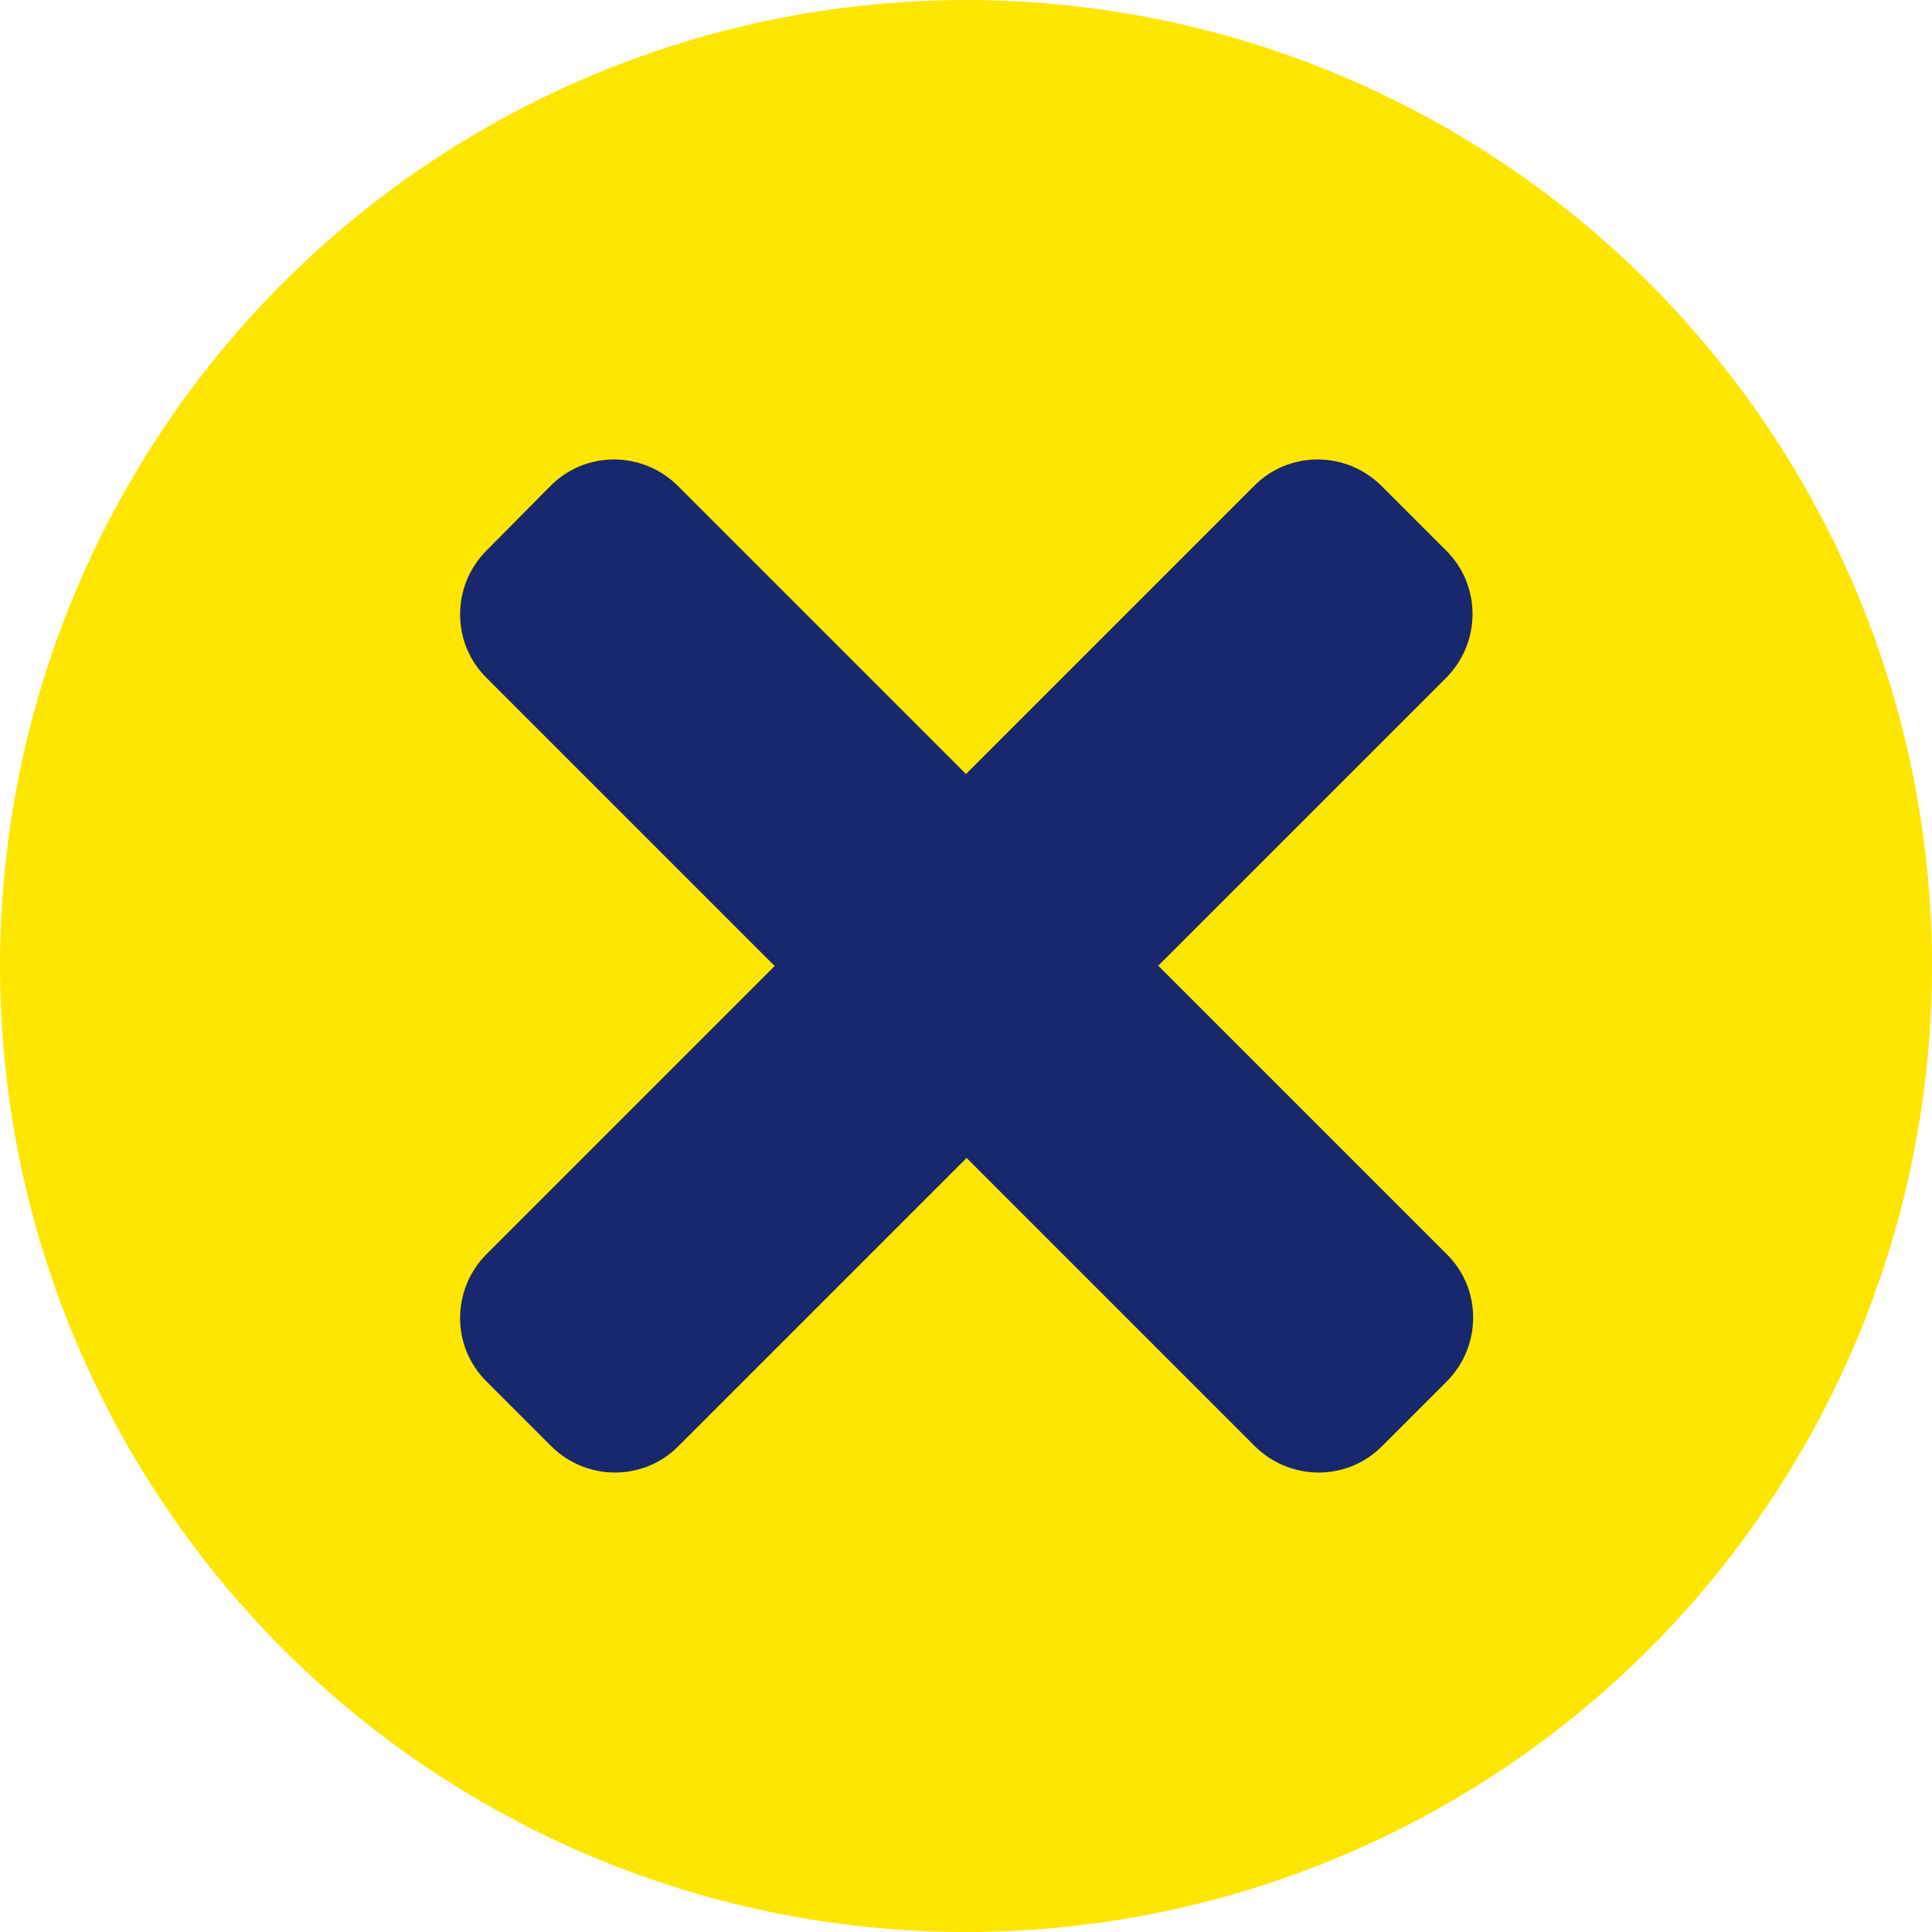
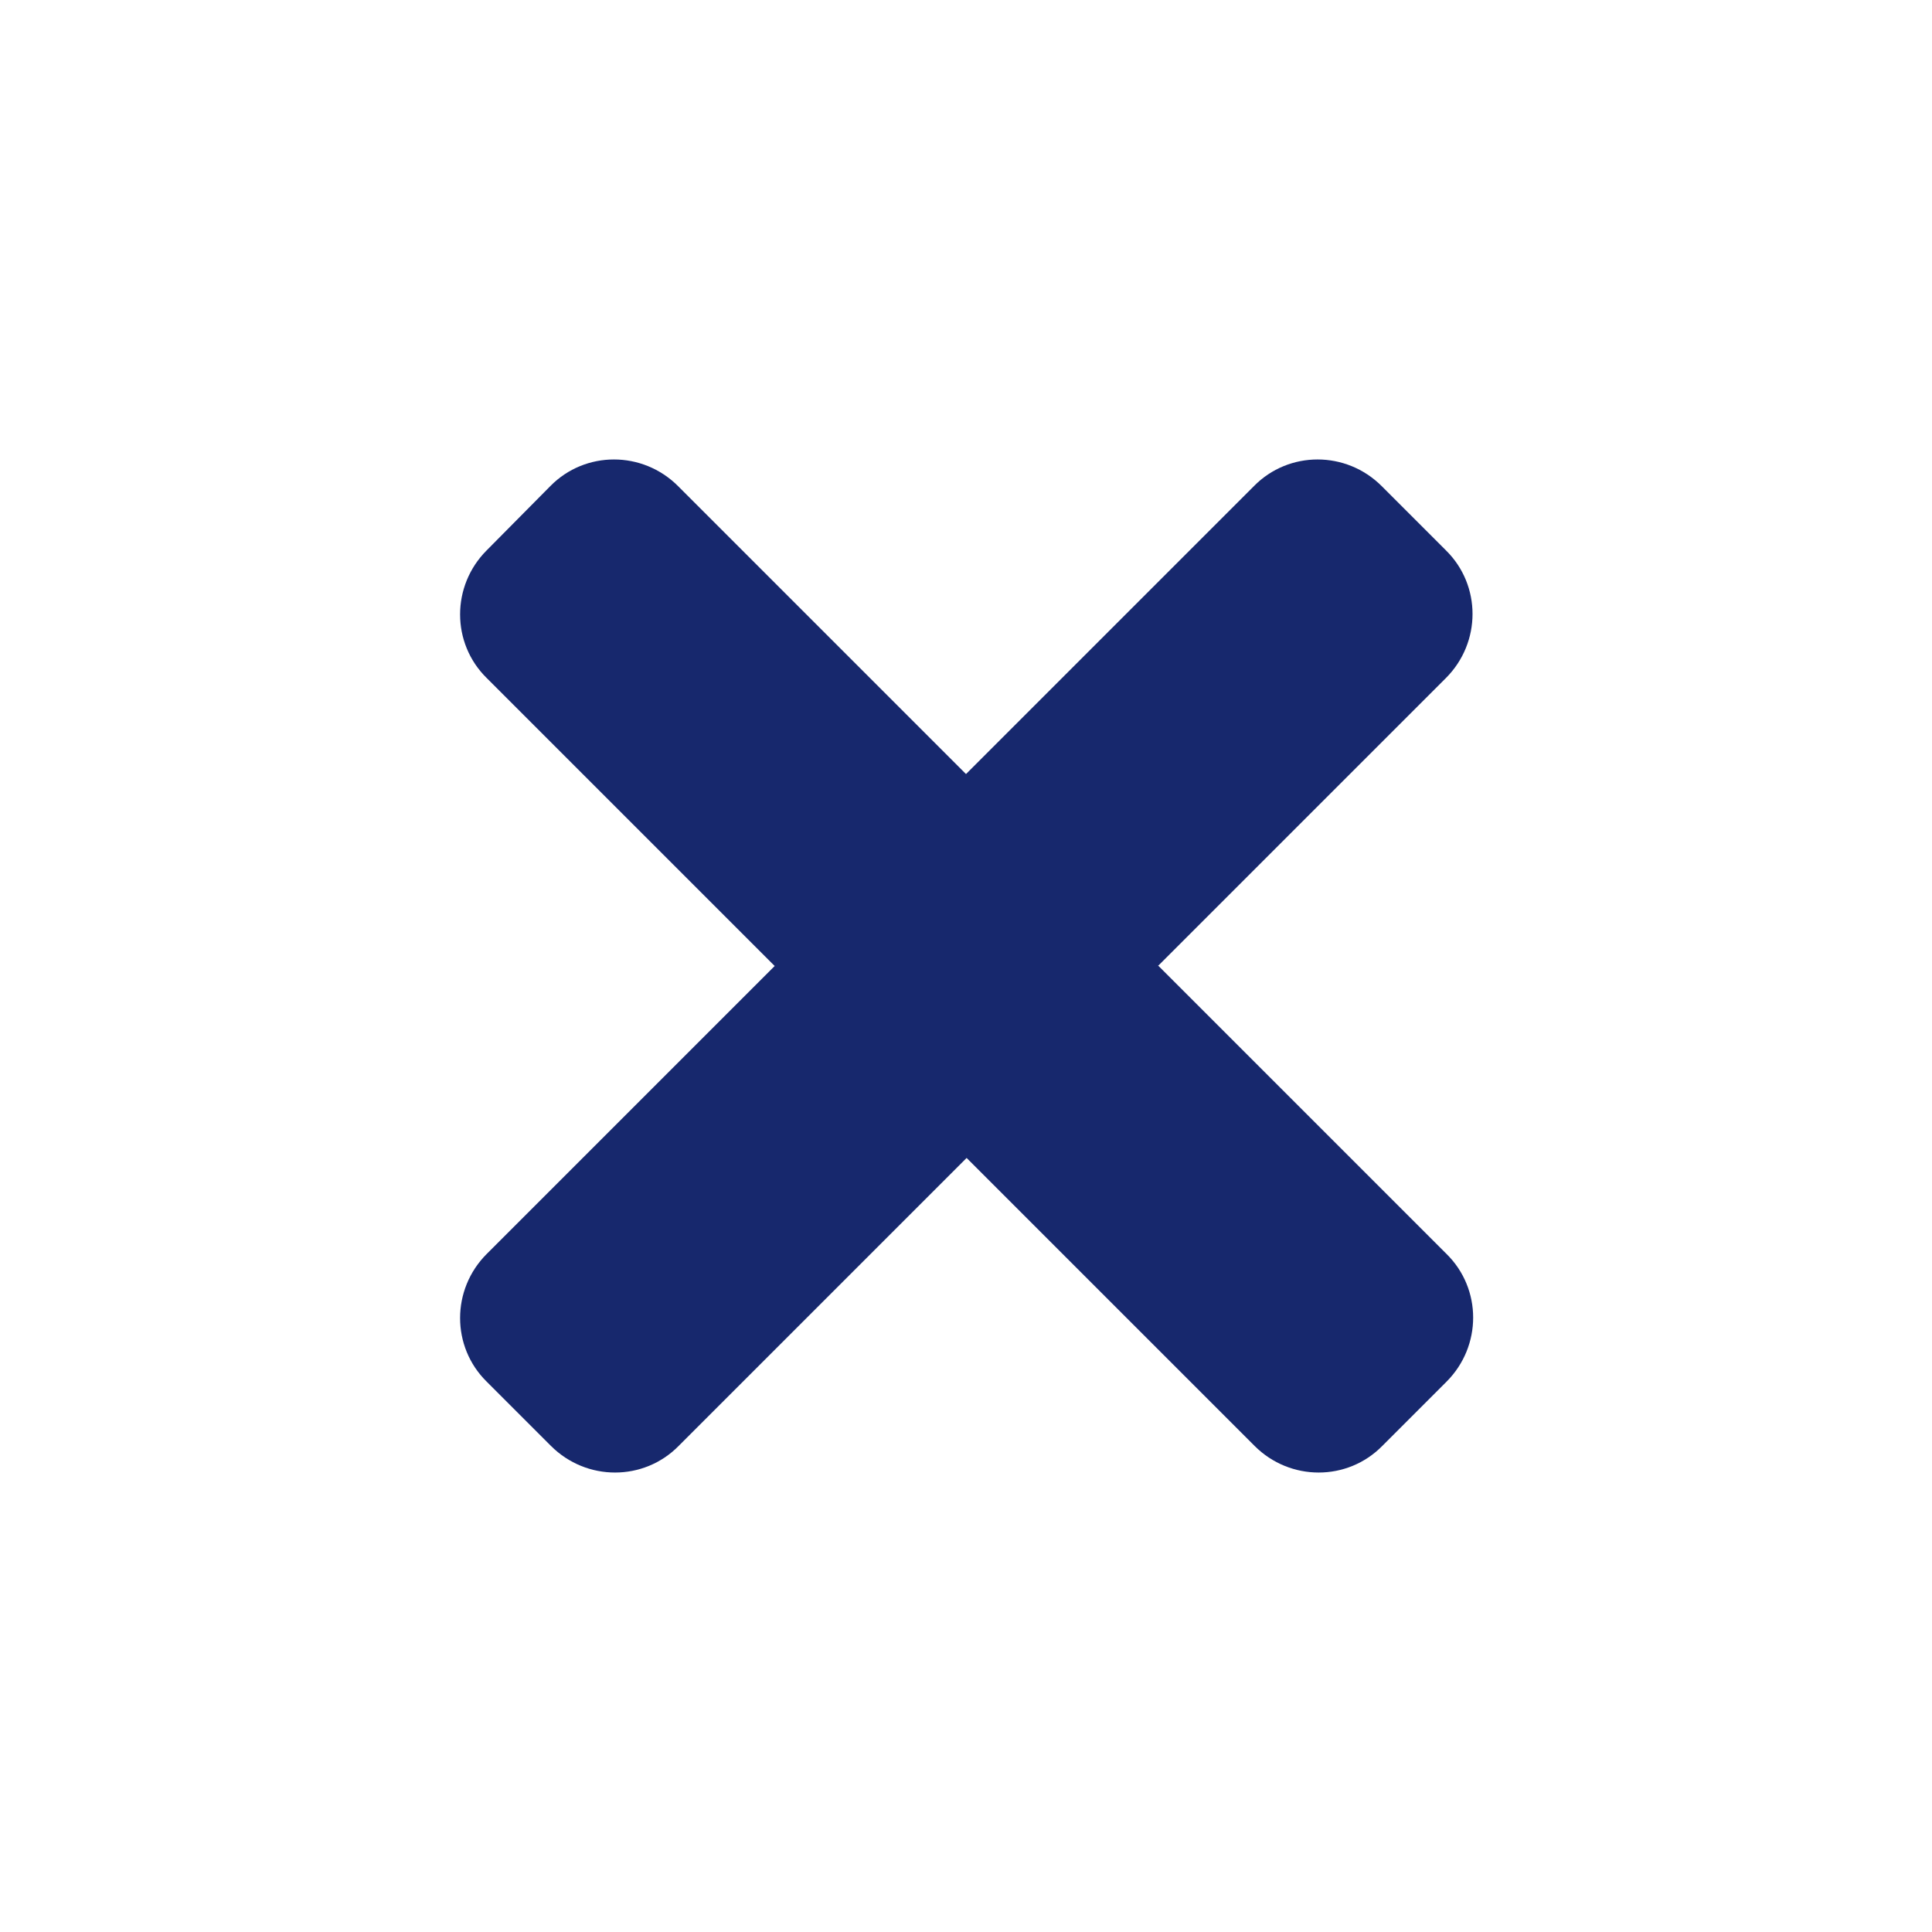
<svg xmlns="http://www.w3.org/2000/svg" id="Capa_2" data-name="Capa 2" viewBox="0 0 31 31">
  <defs>
    <style>
      .cls-1 {
        fill: #fee600;
      }

      .cls-2 {
        fill: #17286d;
      }
    </style>
  </defs>
  <g id="Capa_1-2" data-name="Capa 1">
    <g id="Grupo_11" data-name="Grupo 11">
-       <circle id="Elipse_1" data-name="Elipse 1" class="cls-1" cx="15.5" cy="15.5" r="15.5" />
      <path id="Icon_awesome-times" data-name="Icon awesome-times" class="cls-2" d="m18.58,15.5l4.62-4.62c.57-.57.57-1.49,0-2.05l-1.03-1.03c-.57-.57-1.49-.57-2.05,0l-4.62,4.62-4.62-4.62c-.57-.57-1.49-.57-2.05,0l-1.02,1.03c-.57.57-.57,1.49,0,2.05l4.62,4.62-4.62,4.62c-.57.57-.57,1.49,0,2.05l1.03,1.03c.57.57,1.49.57,2.05,0l4.62-4.62,4.62,4.62c.57.57,1.49.57,2.05,0l1.03-1.03c.57-.57.57-1.49,0-2.05l-4.62-4.62Z" />
    </g>
  </g>
</svg>